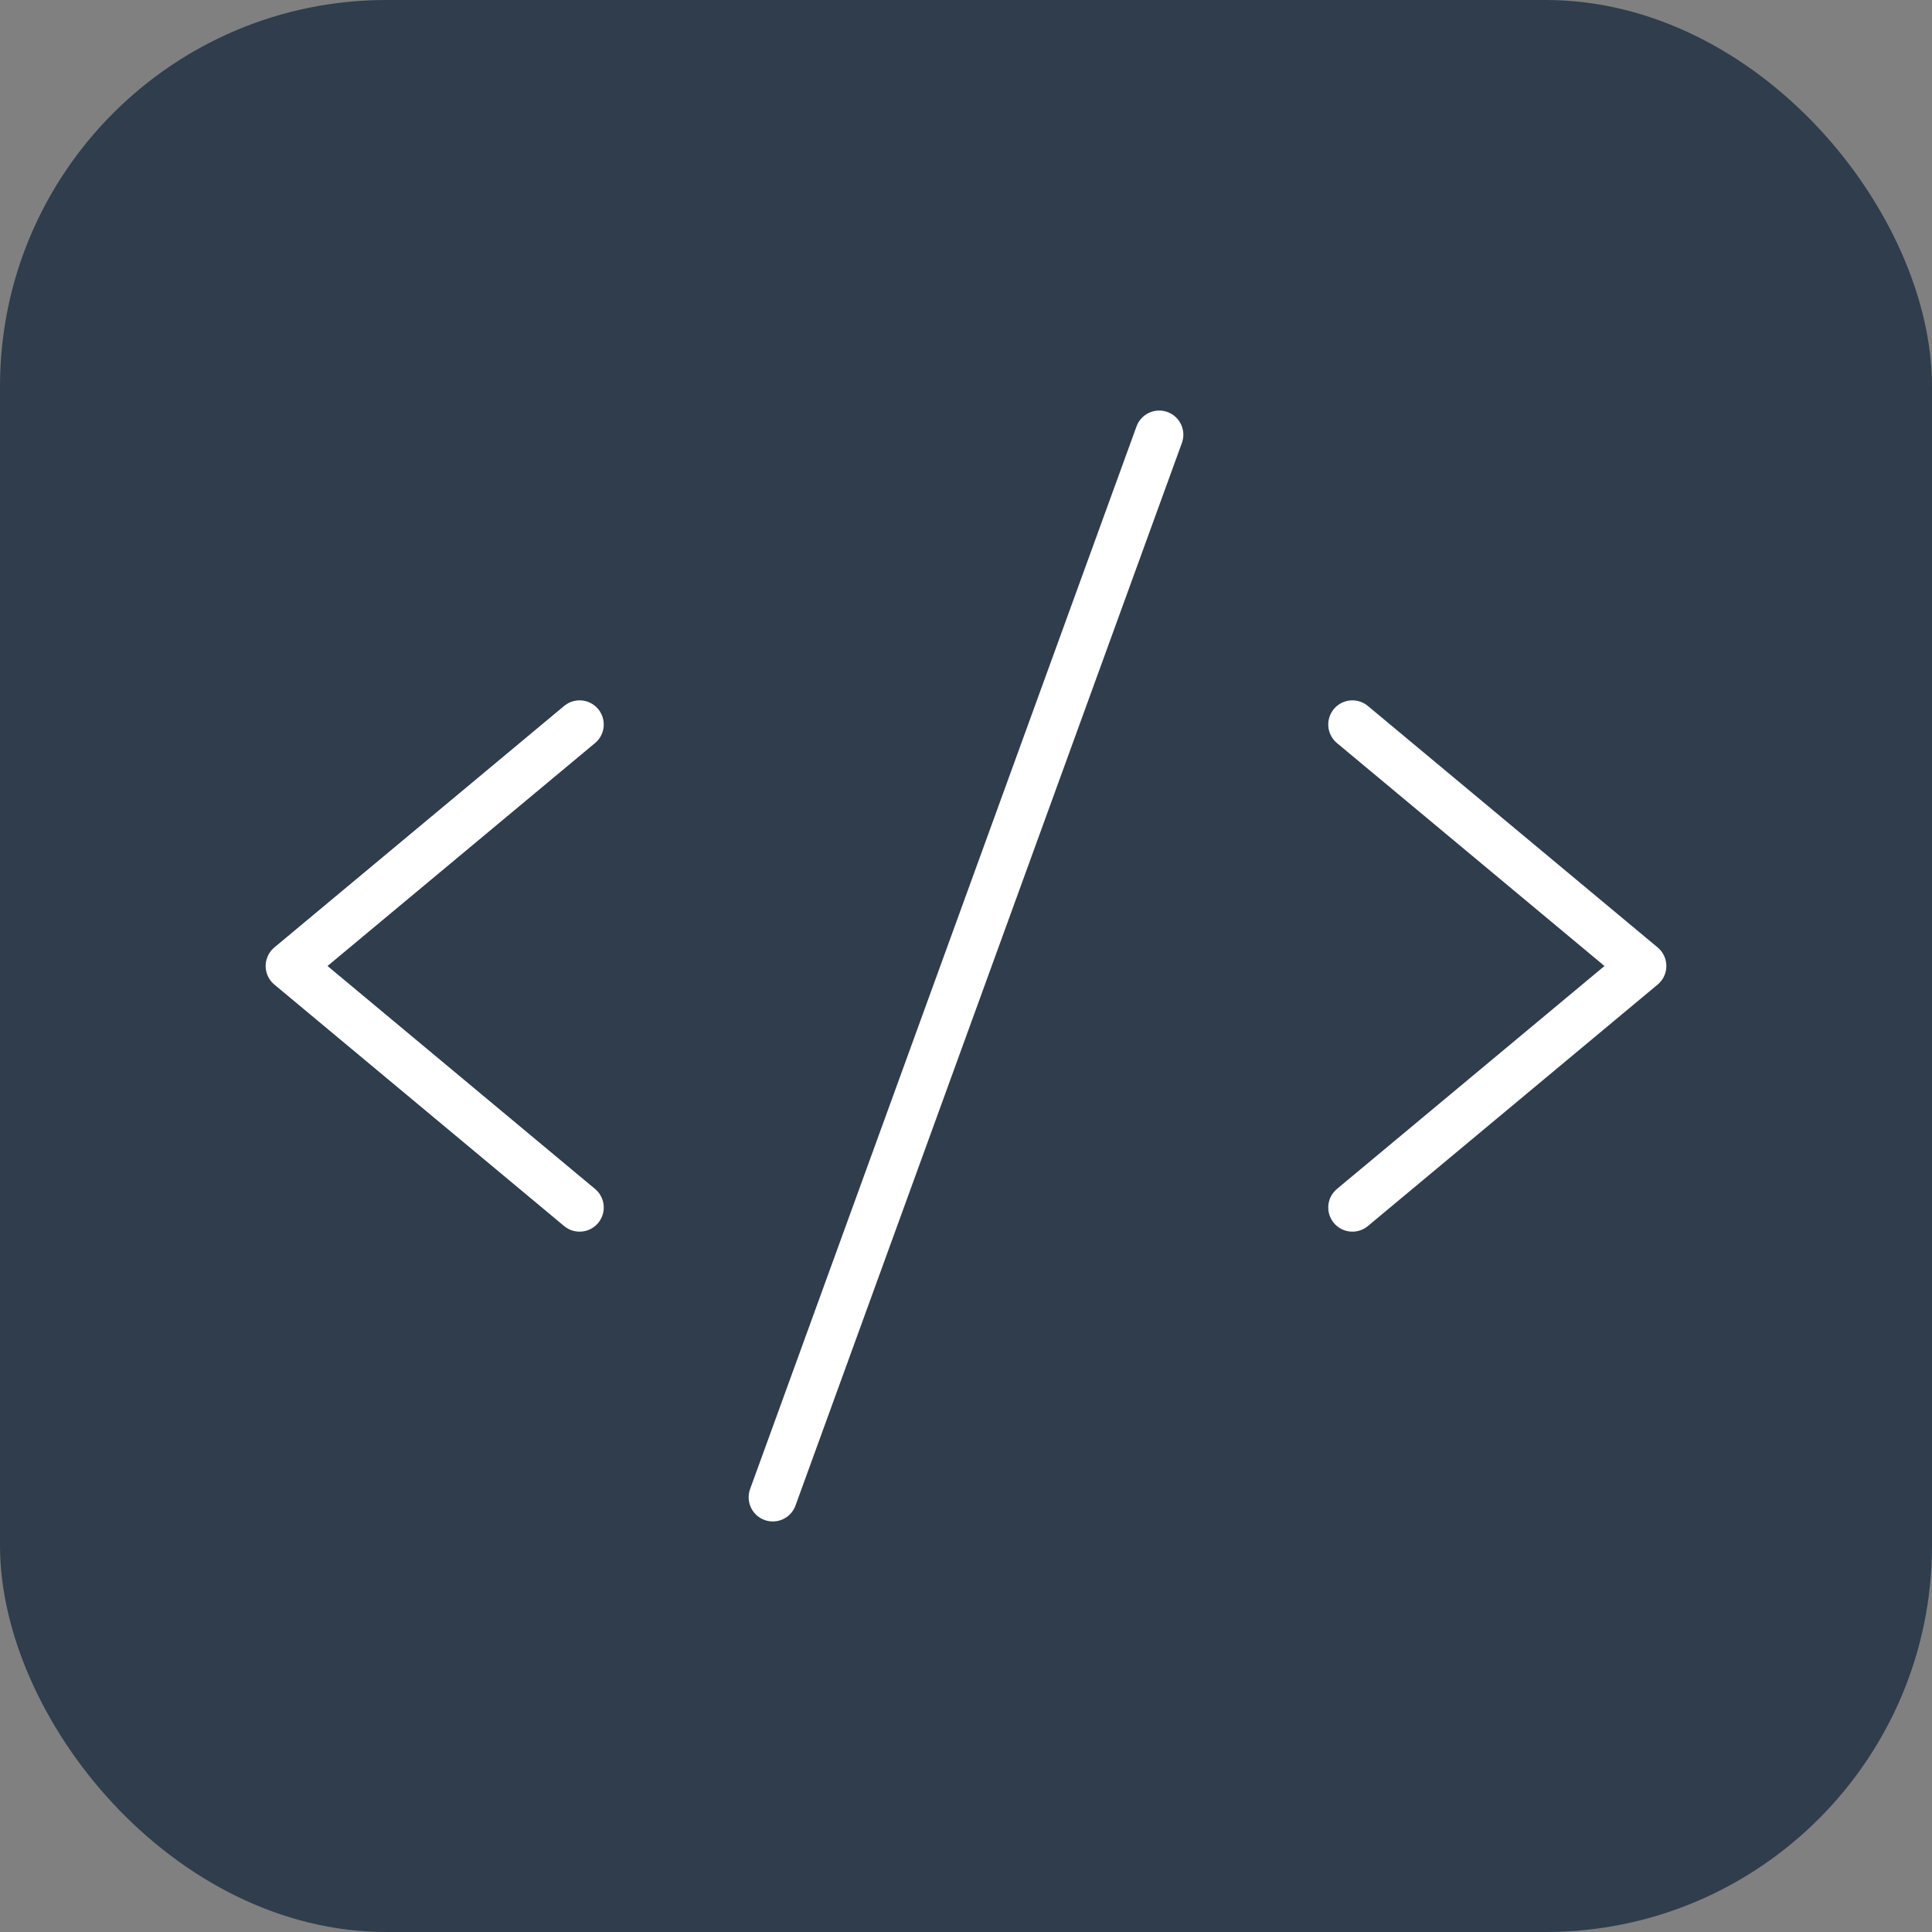
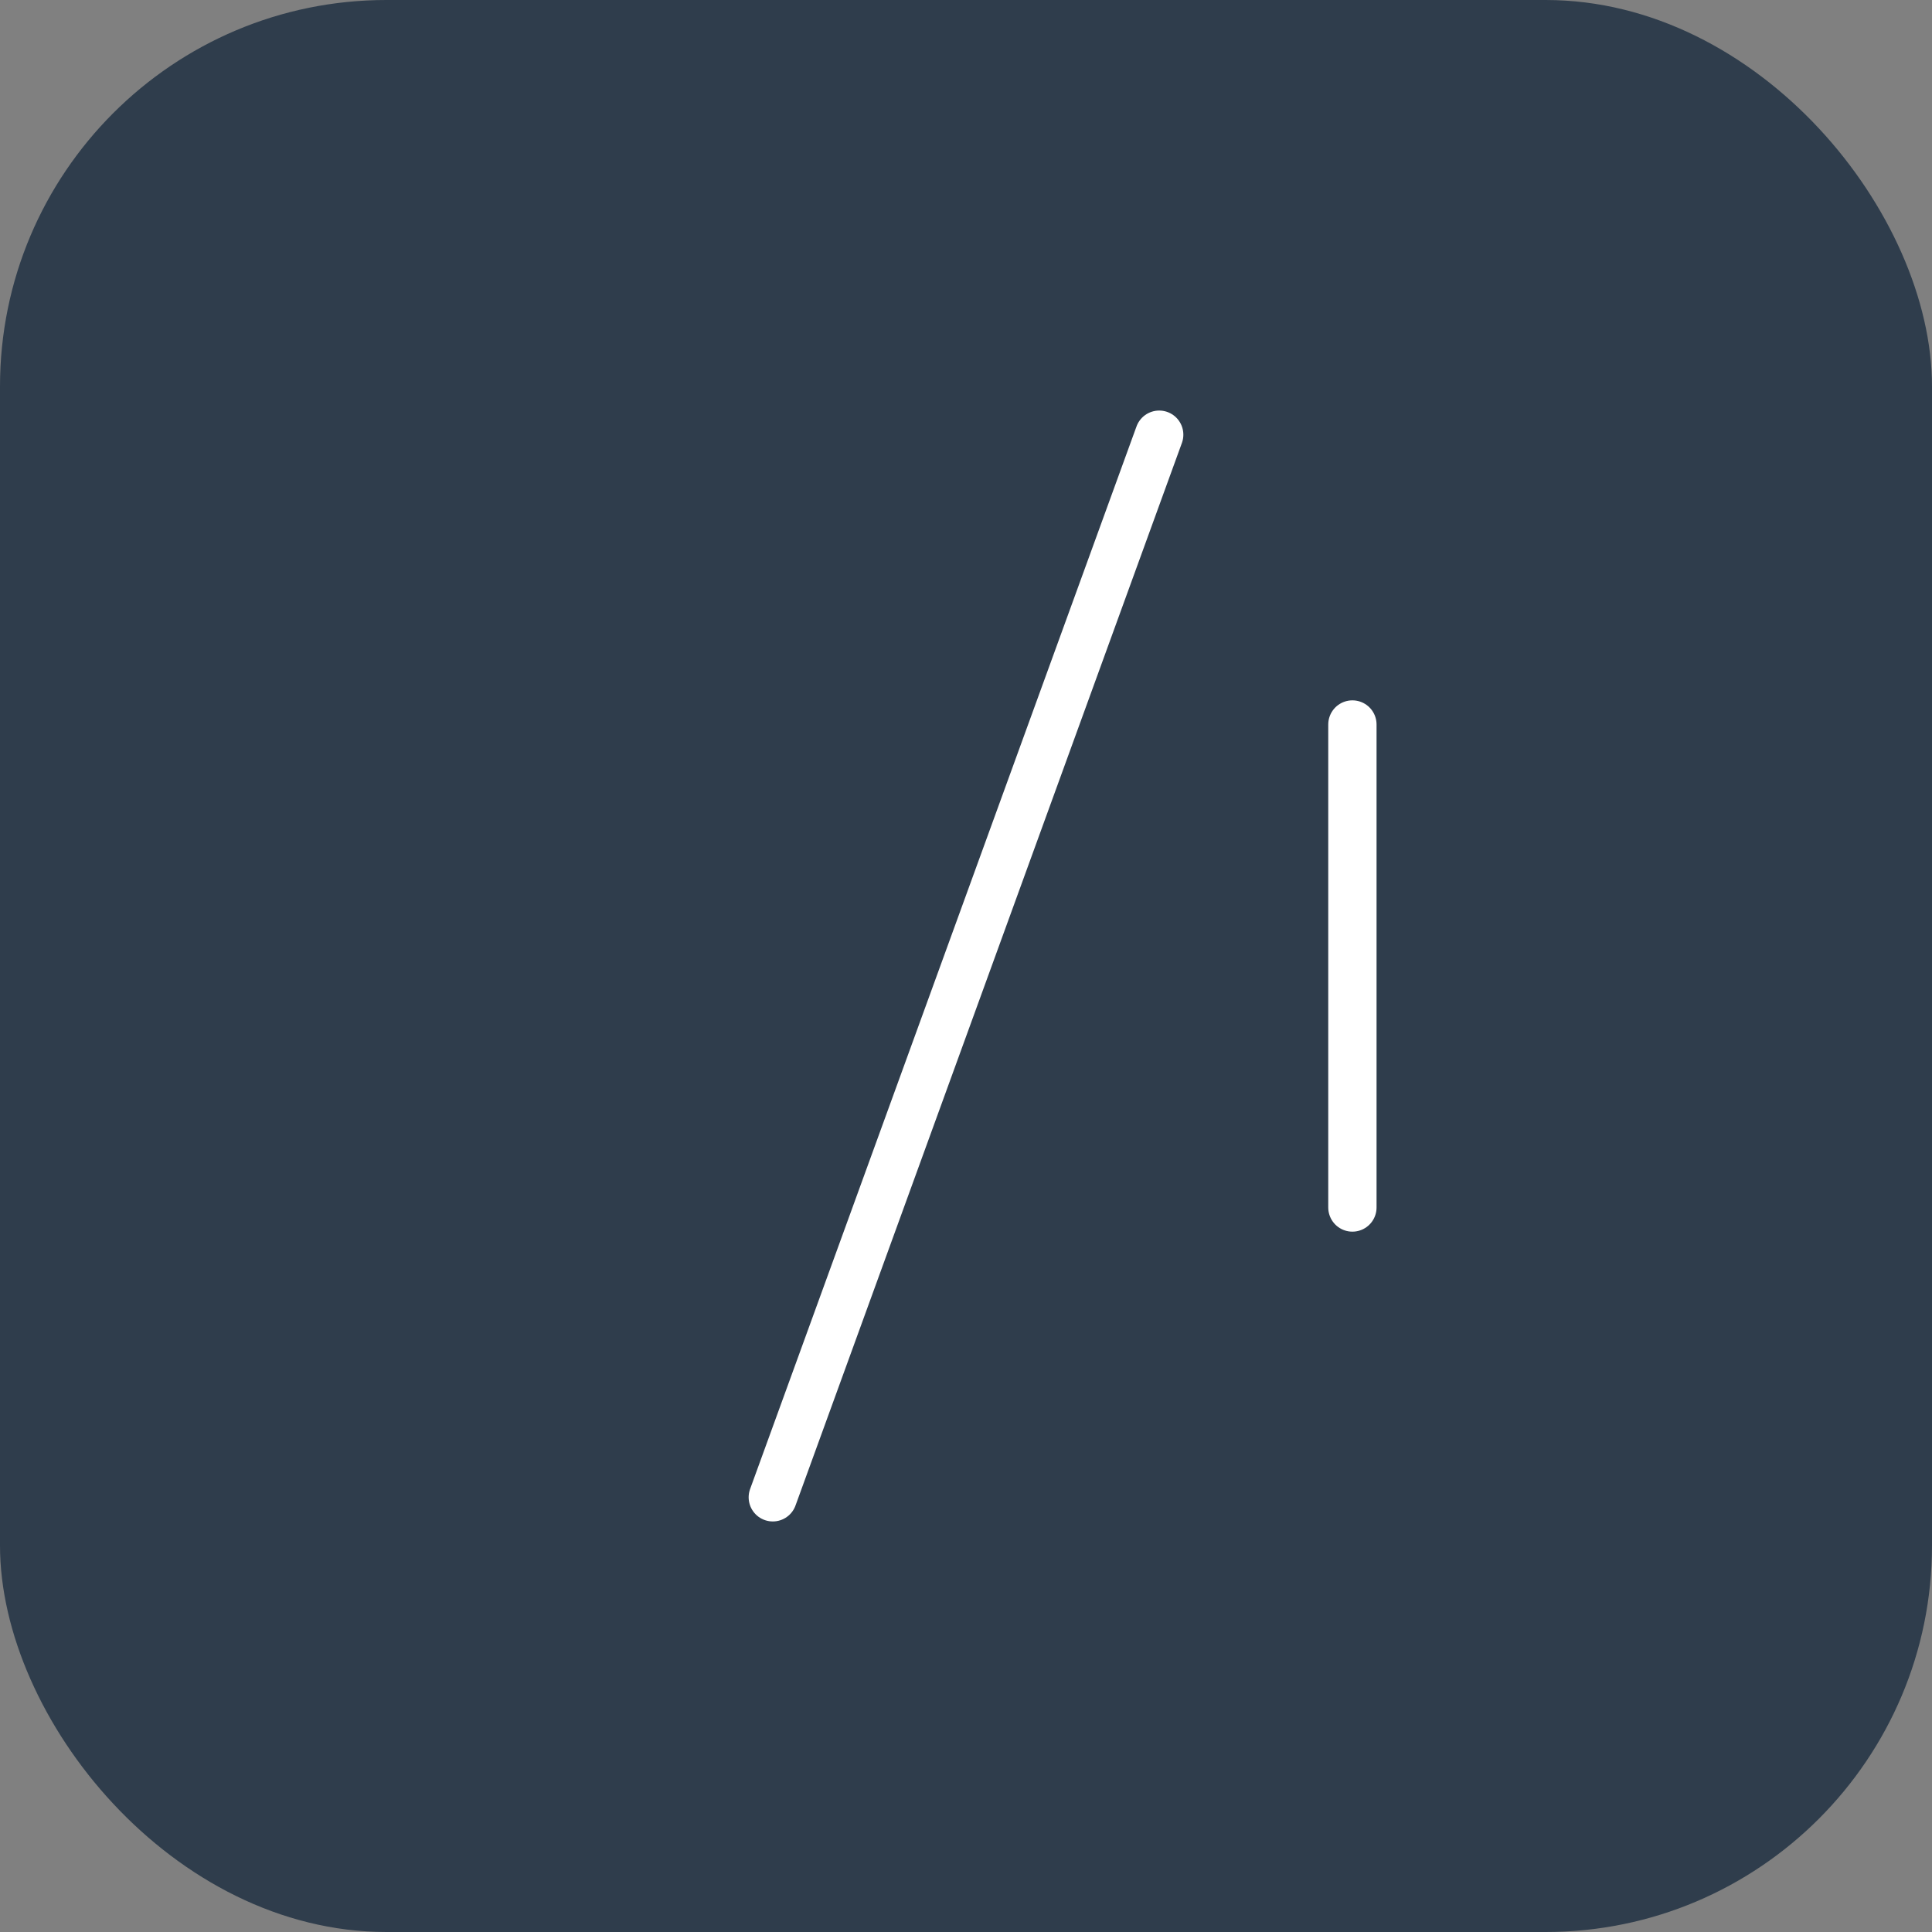
<svg xmlns="http://www.w3.org/2000/svg" width="40" height="40" viewBox="0 0 40 40" fill="none">
  <rect x="0" y="0" width="40" height="40" fill="#808080" stroke="none" />
  <rect width="40" height="40" rx="8" fill="#2F3D4C" />
-   <path d="M12 15L6 20L12 25" stroke="white" stroke-linecap="round" stroke-linejoin="round" />
-   <path d="M28 15L34 20L28 25" stroke="white" stroke-linecap="round" stroke-linejoin="round" />
+   <path d="M28 15L28 25" stroke="white" stroke-linecap="round" stroke-linejoin="round" />
  <path d="M24 9L16 31" stroke="white" stroke-linecap="round" stroke-linejoin="round" />
</svg>